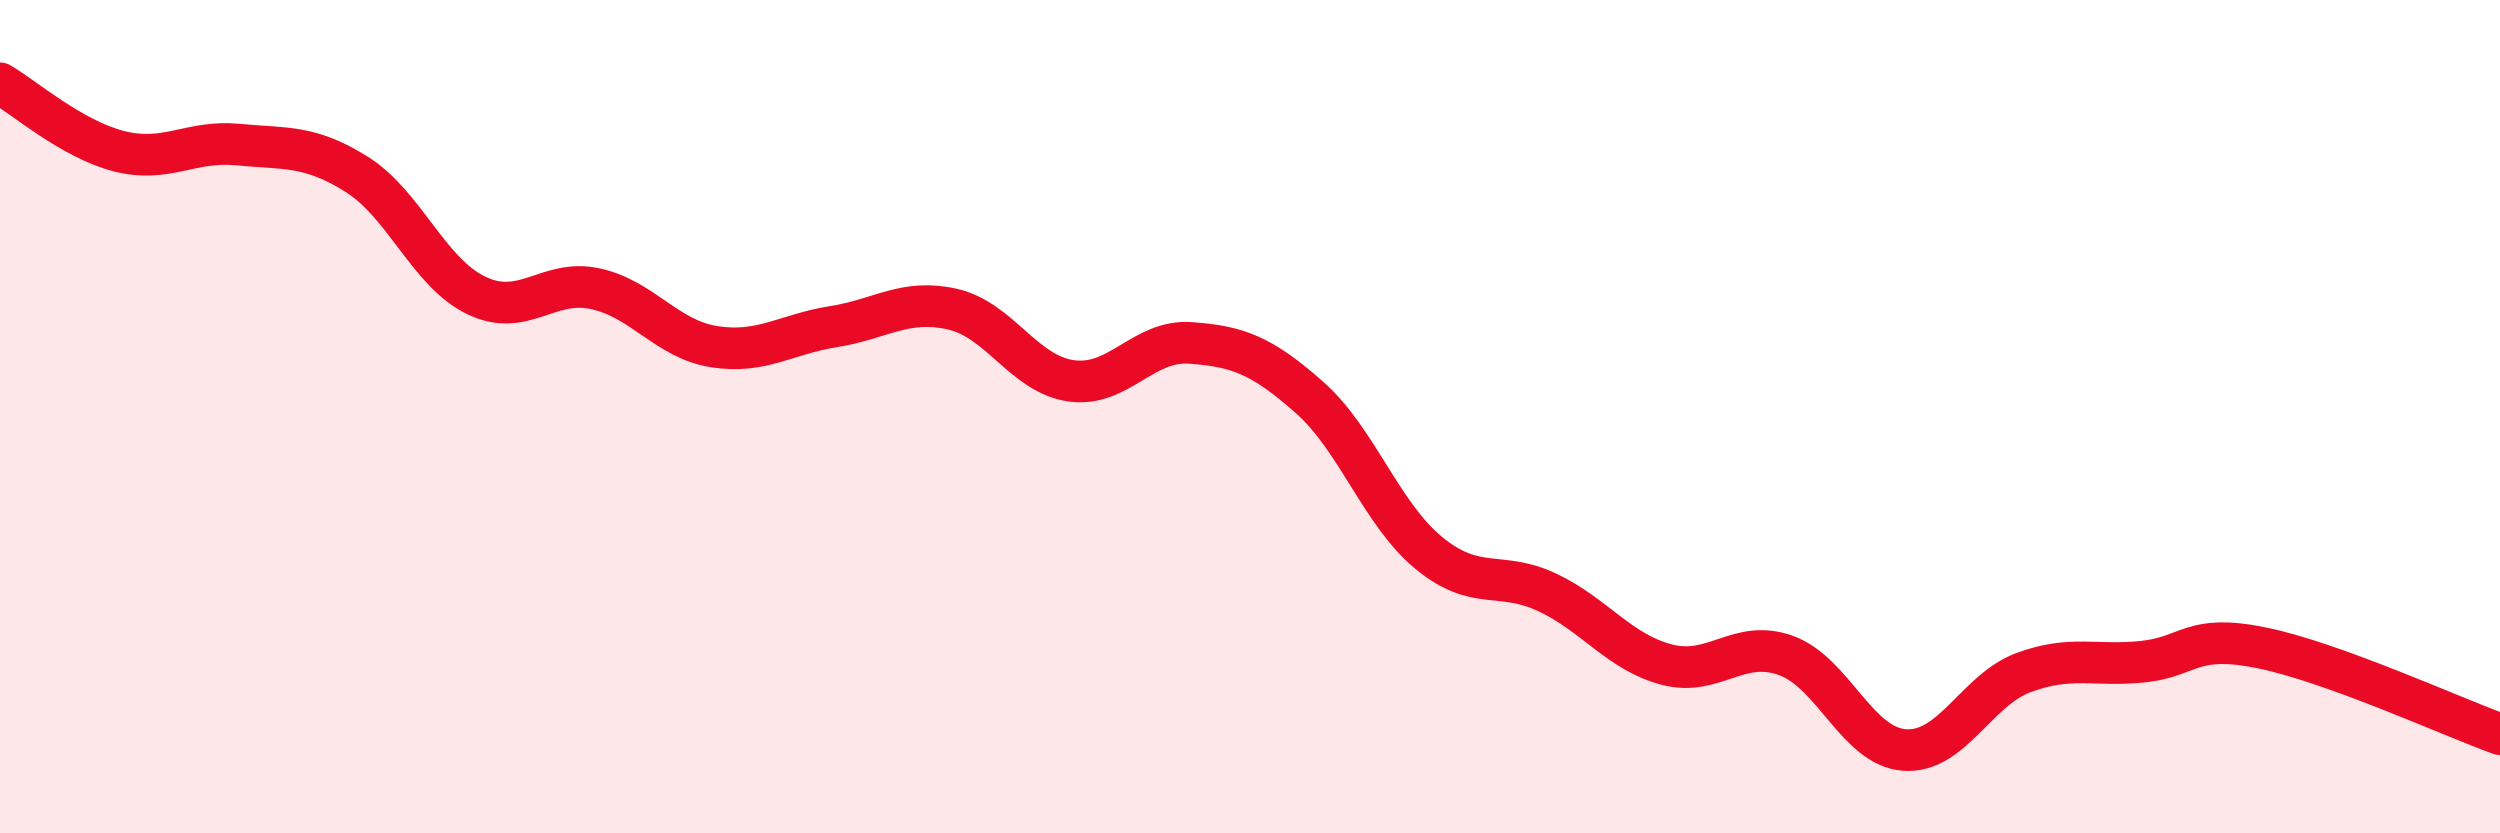
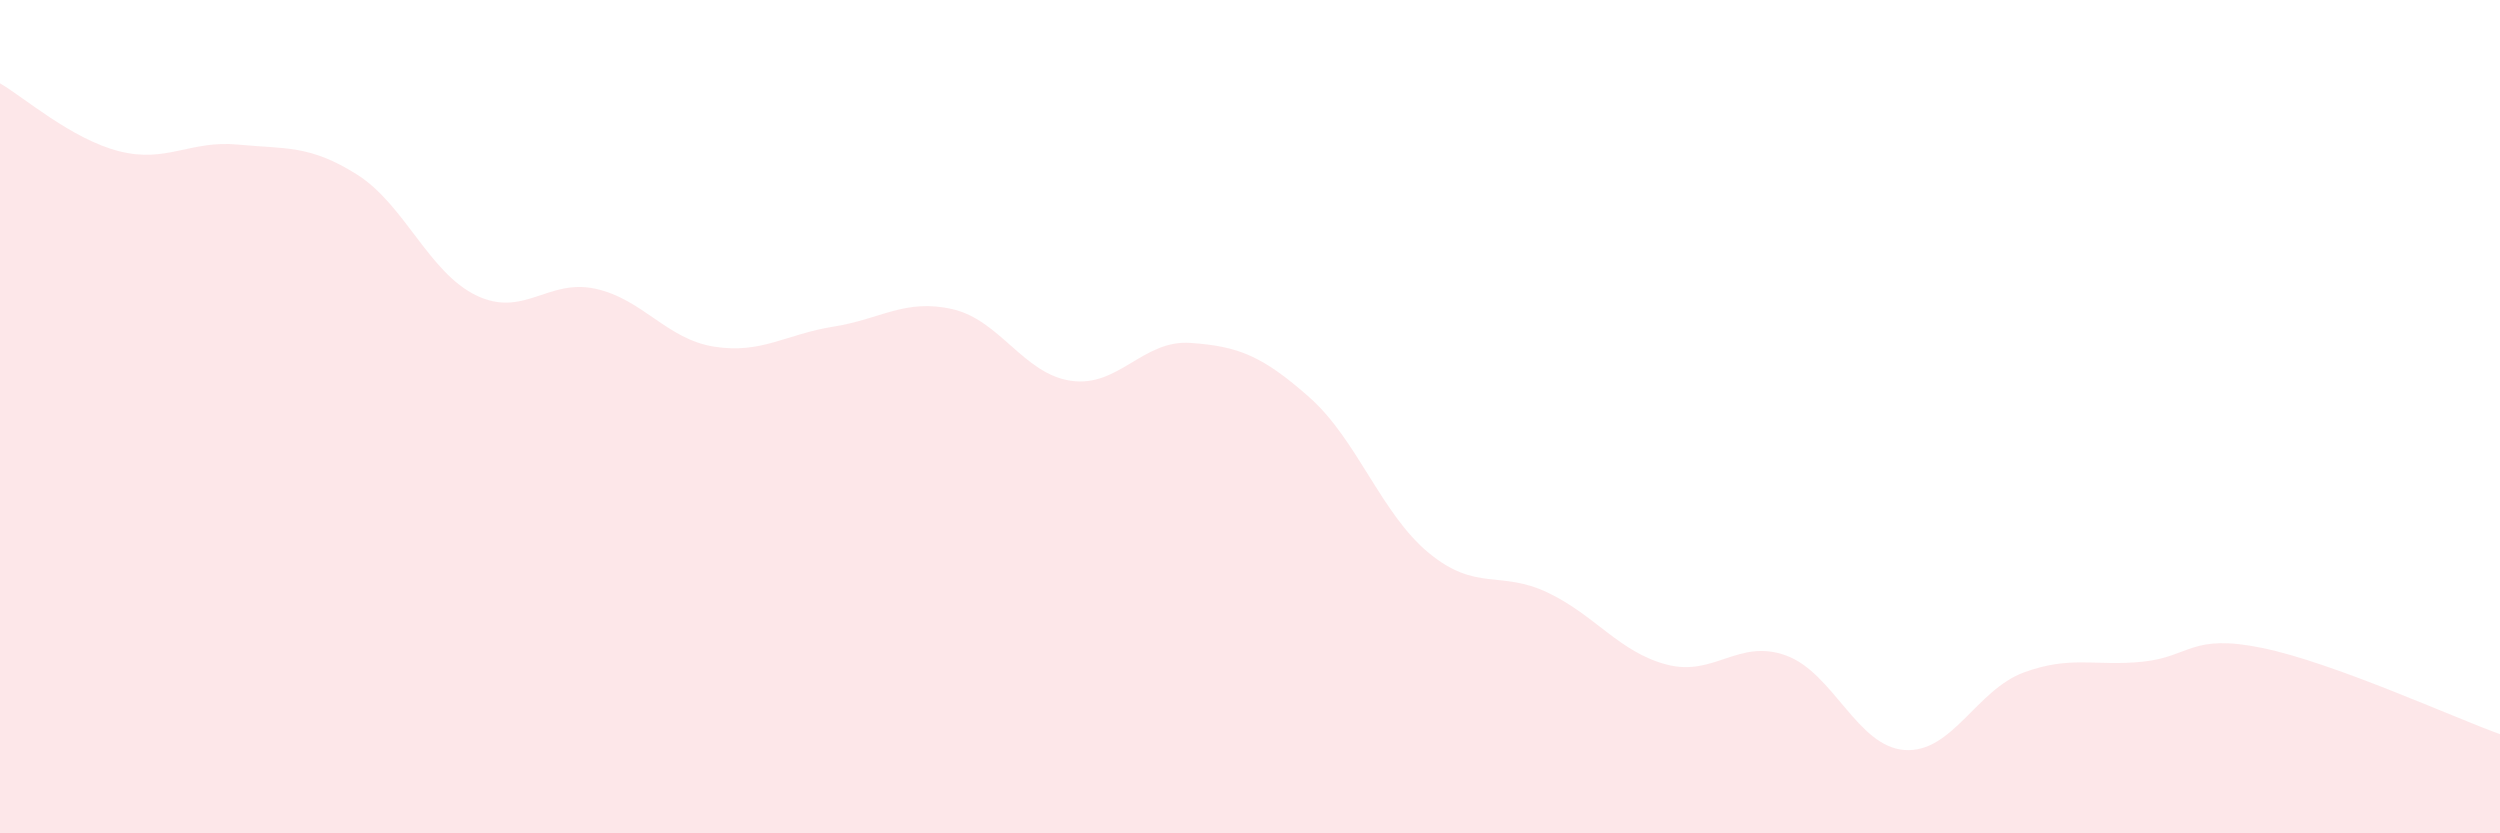
<svg xmlns="http://www.w3.org/2000/svg" width="60" height="20" viewBox="0 0 60 20">
  <path d="M 0,2 C 0.57,2.33 1.72,3.34 2.86,3.63 C 4,3.92 4.57,3.36 5.71,3.47 C 6.85,3.58 7.43,3.47 8.57,4.19 C 9.71,4.91 10.29,6.54 11.43,7.09 C 12.57,7.64 13.15,6.68 14.29,6.93 C 15.43,7.18 16,8.14 17.14,8.32 C 18.28,8.5 18.86,8.02 20,7.84 C 21.14,7.66 21.72,7.16 22.86,7.42 C 24,7.68 24.57,8.98 25.71,9.14 C 26.85,9.3 27.43,8.15 28.57,8.23 C 29.71,8.31 30.29,8.53 31.43,9.54 C 32.57,10.55 33.15,12.33 34.29,13.27 C 35.43,14.21 36,13.68 37.14,14.22 C 38.28,14.76 38.86,15.65 40,15.95 C 41.14,16.25 41.72,15.32 42.86,15.73 C 44,16.14 44.57,17.92 45.71,18 C 46.85,18.08 47.43,16.56 48.57,16.14 C 49.71,15.72 50.29,16 51.43,15.88 C 52.57,15.76 52.58,15.2 54.29,15.55 C 56,15.9 58.86,17.21 60,17.62L60 20L0 20Z" fill="#EB0A25" opacity="0.1" stroke-linecap="round" stroke-linejoin="round" />
-   <path d="M 0,2 C 0.57,2.33 1.72,3.34 2.86,3.63 C 4,3.92 4.57,3.36 5.71,3.47 C 6.85,3.58 7.43,3.47 8.57,4.19 C 9.71,4.91 10.29,6.54 11.43,7.09 C 12.57,7.64 13.15,6.68 14.29,6.93 C 15.43,7.18 16,8.14 17.14,8.32 C 18.28,8.5 18.86,8.02 20,7.84 C 21.14,7.66 21.72,7.16 22.86,7.42 C 24,7.68 24.57,8.98 25.71,9.14 C 26.85,9.3 27.43,8.15 28.57,8.23 C 29.71,8.31 30.29,8.53 31.43,9.54 C 32.57,10.55 33.15,12.33 34.29,13.27 C 35.43,14.21 36,13.68 37.14,14.22 C 38.28,14.76 38.86,15.65 40,15.95 C 41.14,16.25 41.72,15.32 42.86,15.73 C 44,16.14 44.57,17.92 45.71,18 C 46.85,18.08 47.43,16.56 48.57,16.14 C 49.71,15.72 50.29,16 51.43,15.88 C 52.57,15.76 52.58,15.2 54.29,15.55 C 56,15.9 58.86,17.21 60,17.62" stroke="#EB0A25" stroke-width="1" fill="none" stroke-linecap="round" stroke-linejoin="round" />
</svg>